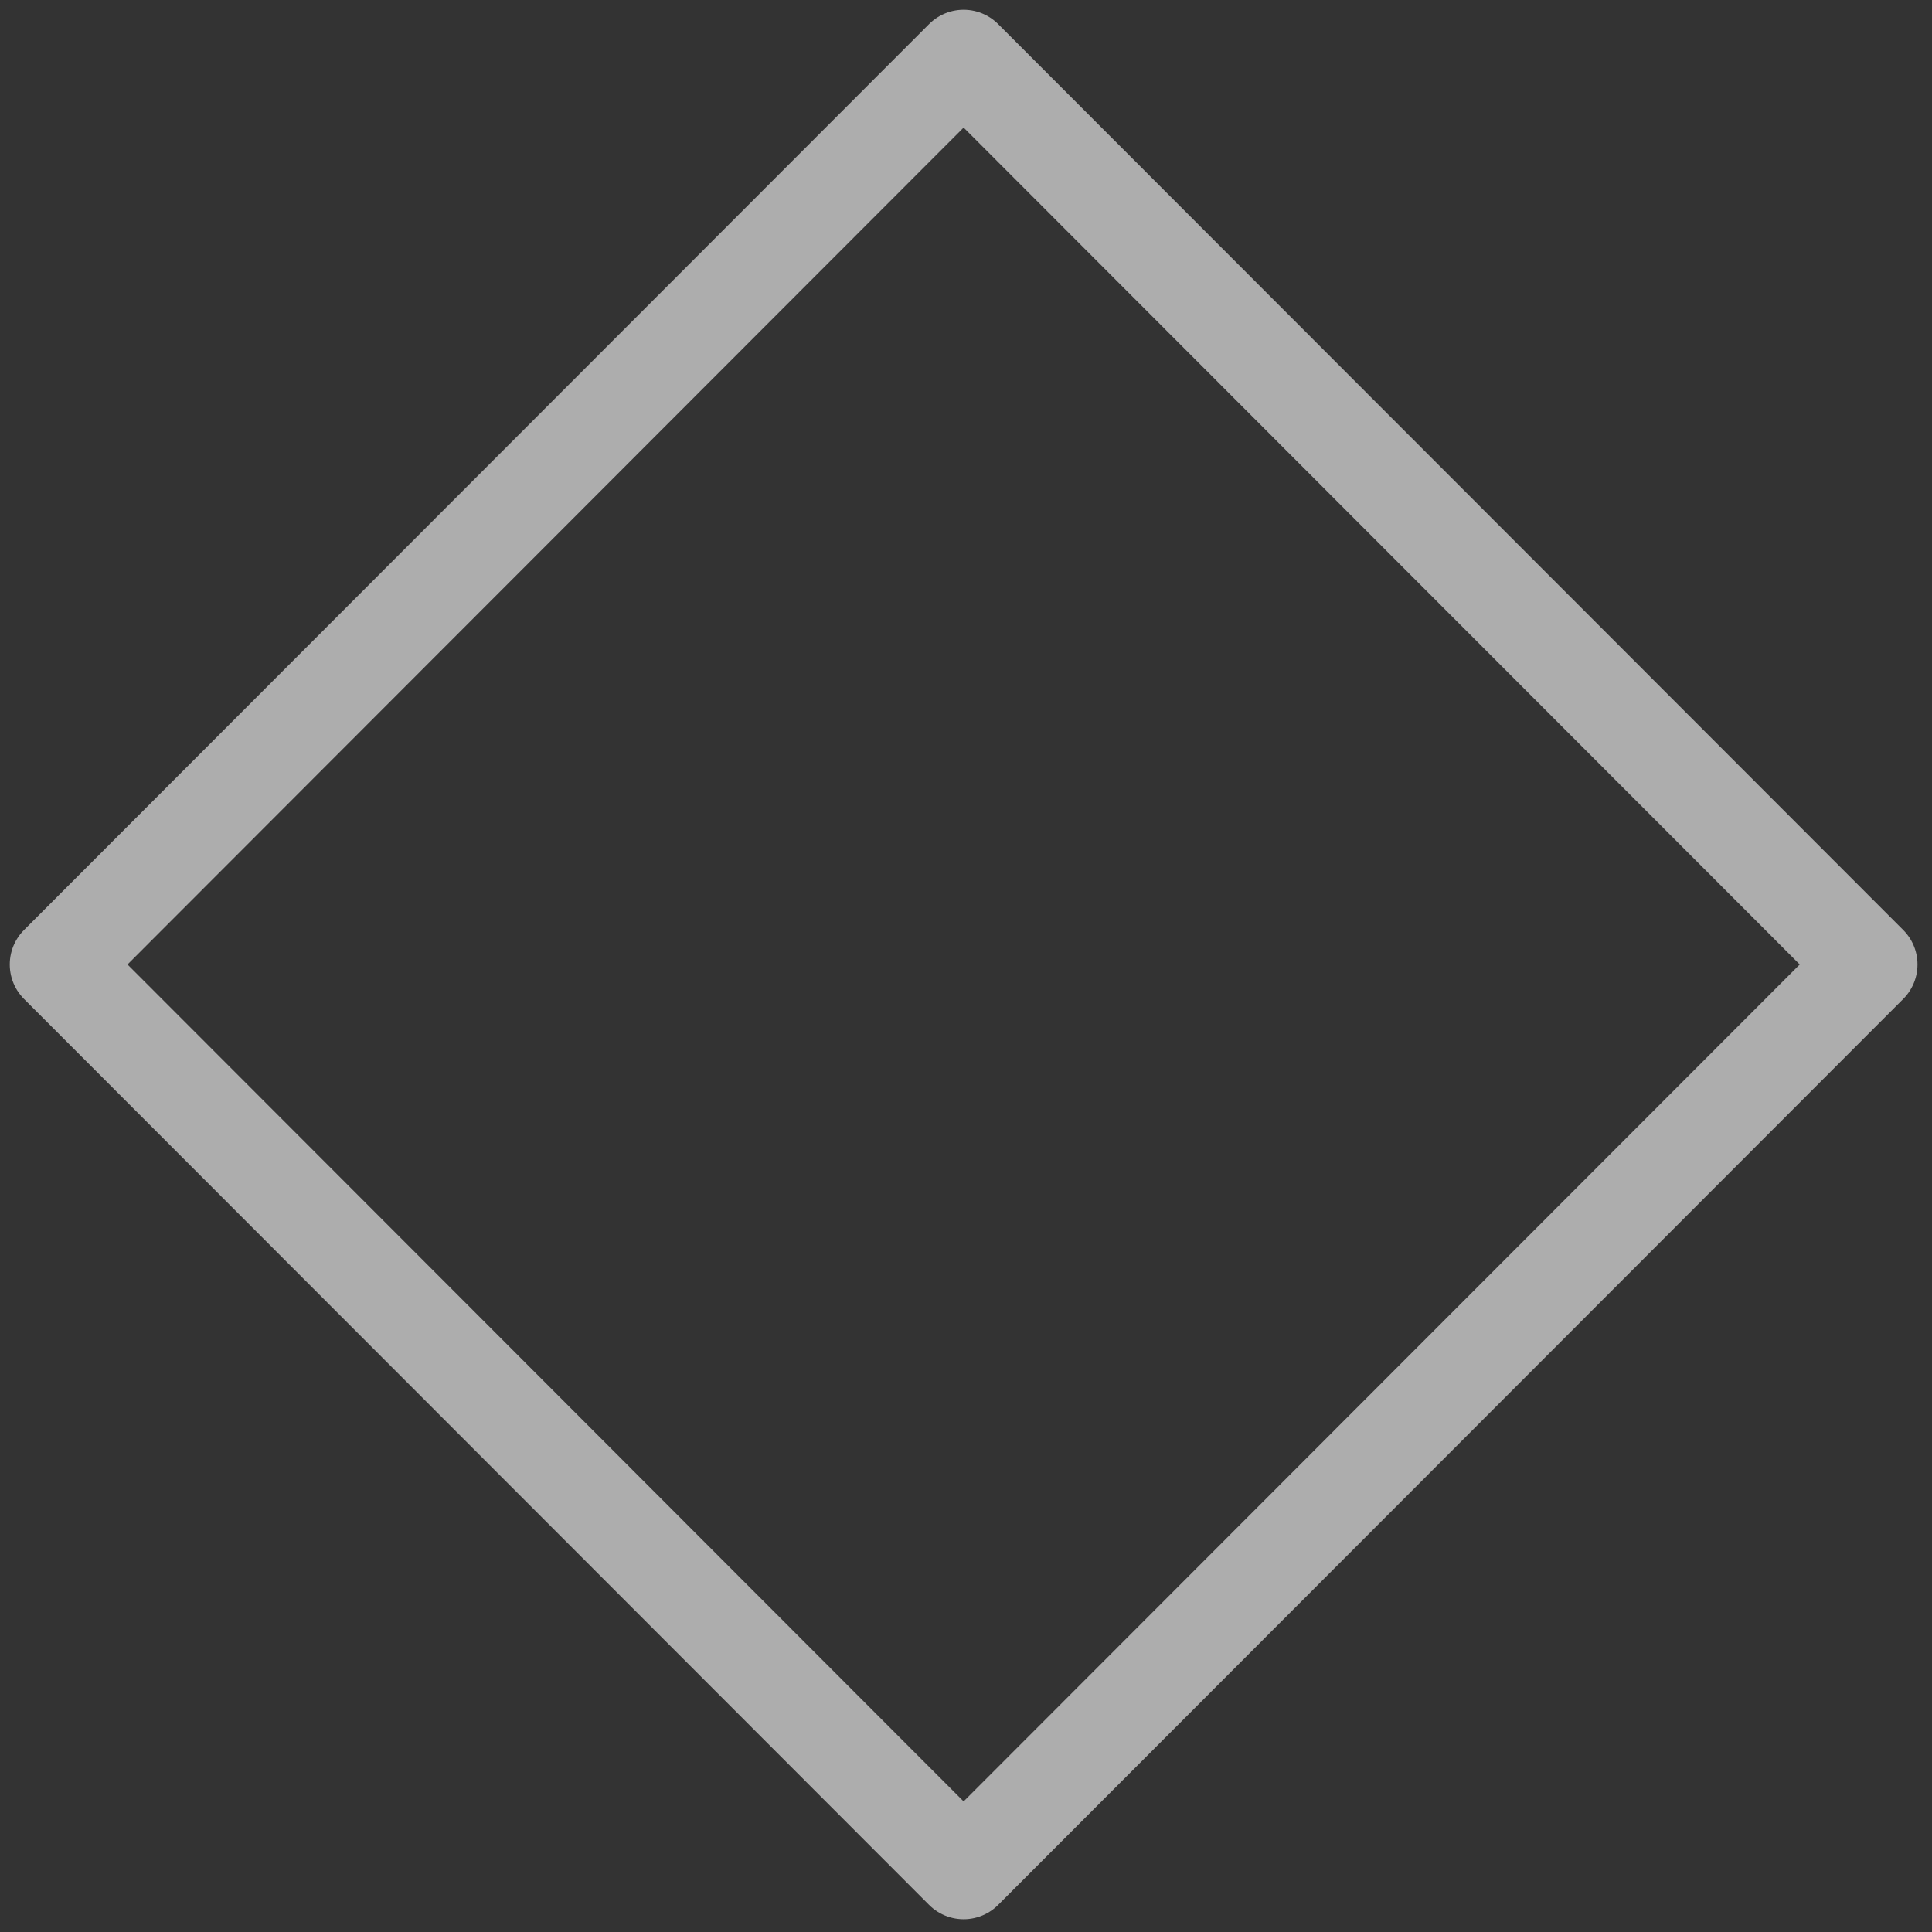
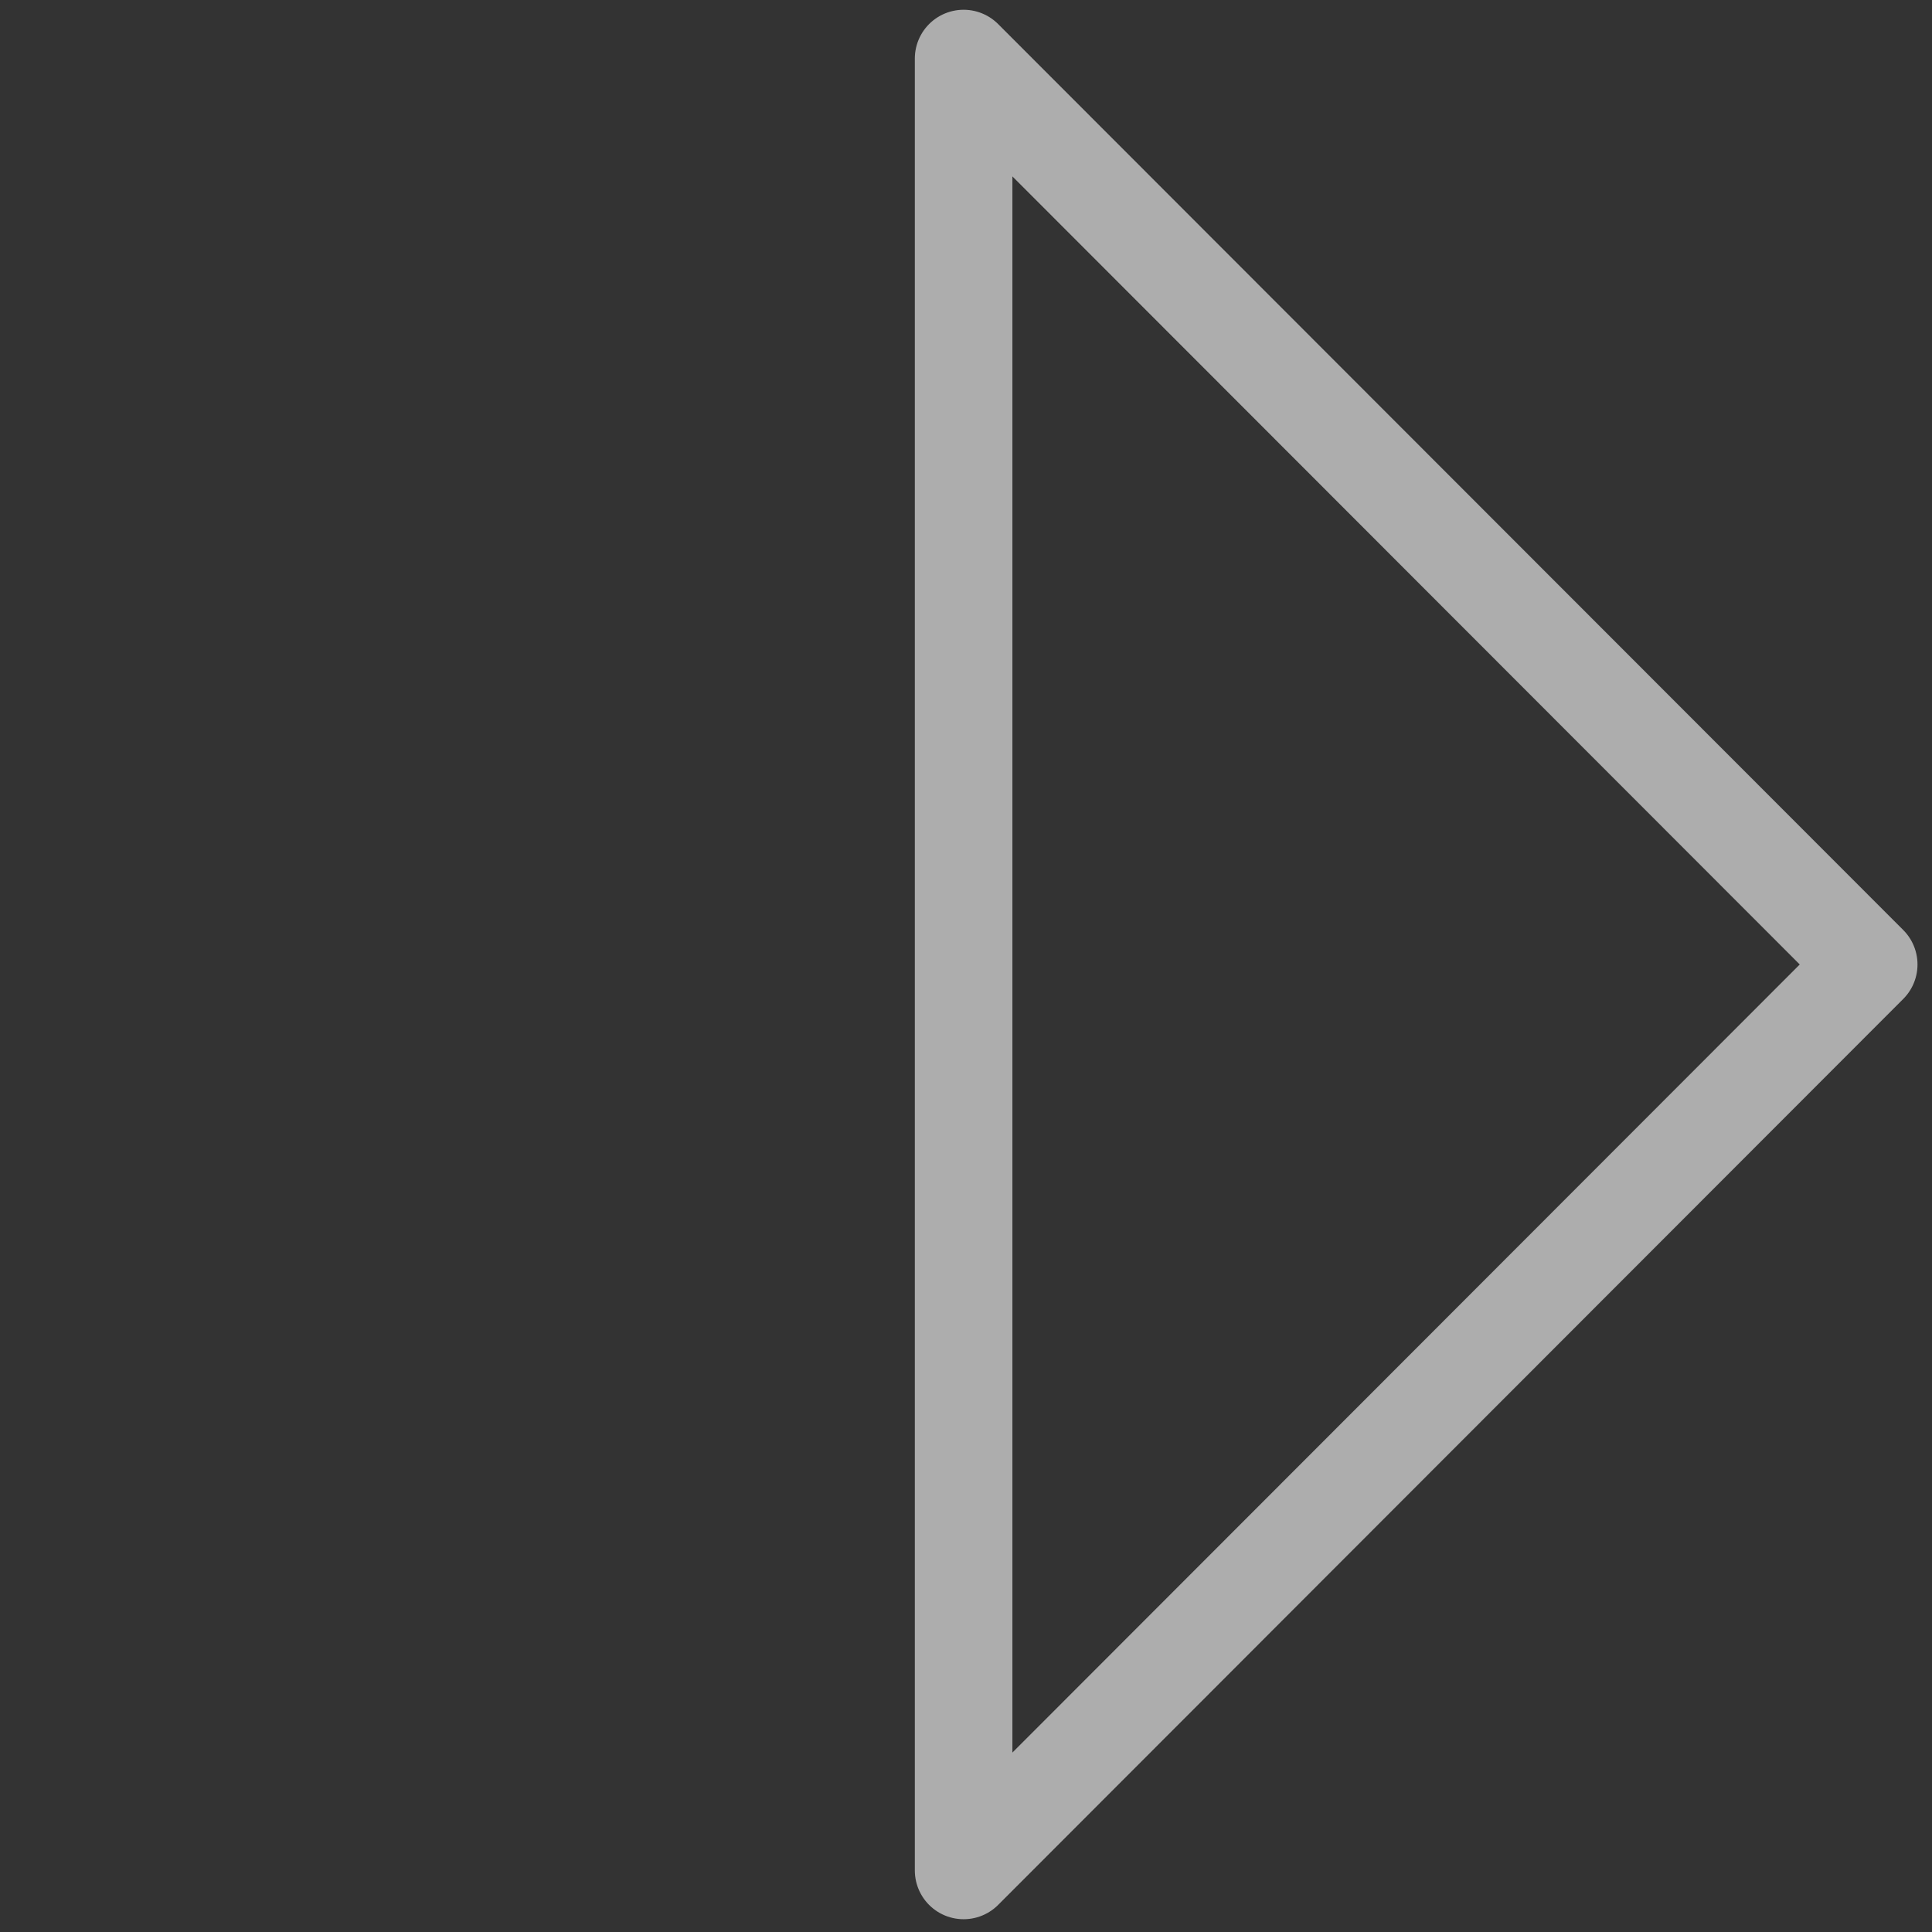
<svg xmlns="http://www.w3.org/2000/svg" width="99" height="99" viewBox="0 0 99 99" fill="none">
  <rect x="0" y="0" width="99" height="99" fill="#333333" stroke="none" />
-   <path d="M95.757 49.422L49.378 3L3 49.422L49.378 95.845L95.757 49.422Z" stroke="white" stroke-opacity="0.6" stroke-width="5" stroke-linecap="round" stroke-linejoin="round" />
+   <path d="M95.757 49.422L49.378 3L49.378 95.845L95.757 49.422Z" stroke="white" stroke-opacity="0.6" stroke-width="5" stroke-linecap="round" stroke-linejoin="round" />
</svg>